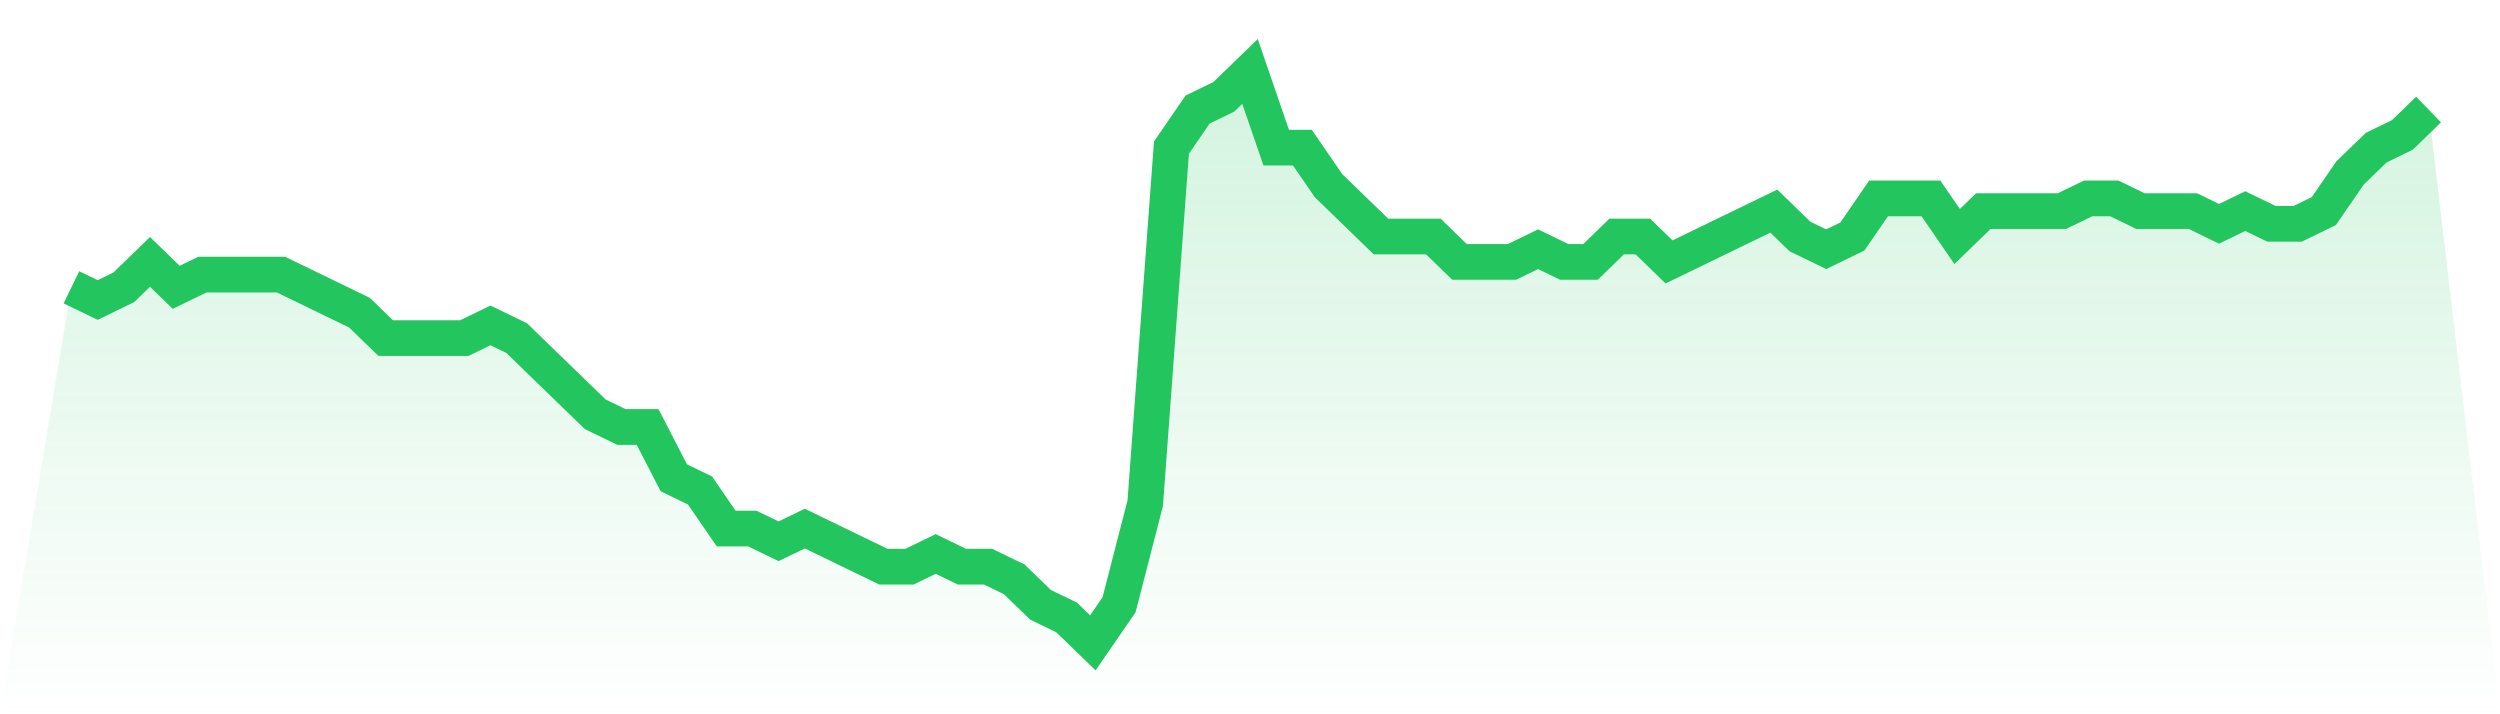
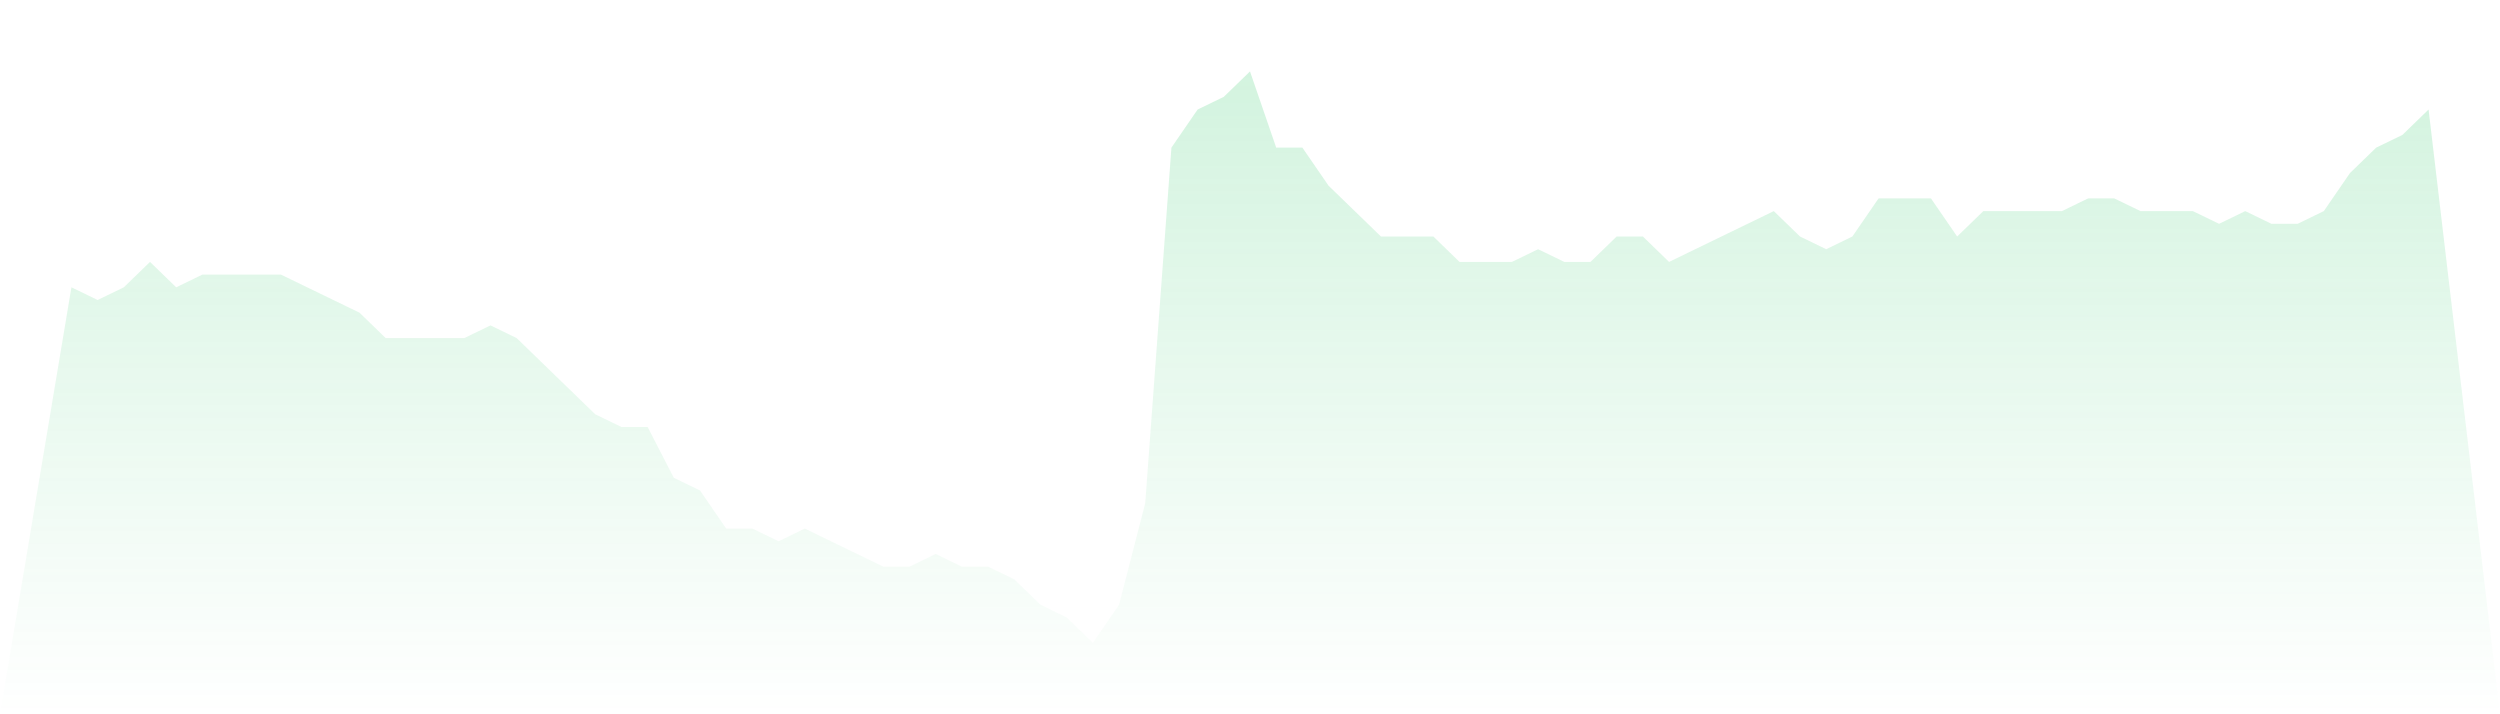
<svg xmlns="http://www.w3.org/2000/svg" viewBox="0 0 140 40">
  <defs>
    <linearGradient id="gradient" x1="0" x2="0" y1="0" y2="1">
      <stop offset="0%" stop-color="#22c55e" stop-opacity="0.2" />
      <stop offset="100%" stop-color="#22c55e" stop-opacity="0" />
    </linearGradient>
  </defs>
  <path d="M4,16.089 L4,16.089 L5.467,16.8 L6.933,16.089 L8.4,14.667 L9.867,16.089 L11.333,15.378 L12.8,15.378 L14.267,15.378 L15.733,15.378 L17.2,16.089 L18.667,16.8 L20.133,17.511 L21.6,18.933 L23.067,18.933 L24.533,18.933 L26,18.933 L27.467,18.222 L28.933,18.933 L30.4,20.356 L31.867,21.778 L33.333,23.2 L34.8,23.911 L36.267,23.911 L37.733,26.756 L39.2,27.467 L40.667,29.6 L42.133,29.6 L43.6,30.311 L45.067,29.6 L46.533,30.311 L48,31.022 L49.467,31.733 L50.933,31.733 L52.4,31.022 L53.867,31.733 L55.333,31.733 L56.8,32.444 L58.267,33.867 L59.733,34.578 L61.2,36 L62.667,33.867 L64.133,28.178 L65.6,8.267 L67.067,6.133 L68.533,5.422 L70,4 L71.467,8.267 L72.933,8.267 L74.4,10.4 L75.867,11.822 L77.333,13.244 L78.8,13.244 L80.267,13.244 L81.733,14.667 L83.2,14.667 L84.667,14.667 L86.133,13.956 L87.6,14.667 L89.067,14.667 L90.533,13.244 L92,13.244 L93.467,14.667 L94.933,13.956 L96.4,13.244 L97.867,12.533 L99.333,11.822 L100.8,13.244 L102.267,13.956 L103.733,13.244 L105.2,11.111 L106.667,11.111 L108.133,11.111 L109.6,13.244 L111.067,11.822 L112.533,11.822 L114,11.822 L115.467,11.822 L116.933,11.111 L118.4,11.111 L119.867,11.822 L121.333,11.822 L122.8,11.822 L124.267,12.533 L125.733,11.822 L127.2,12.533 L128.667,12.533 L130.133,11.822 L131.6,9.689 L133.067,8.267 L134.533,7.556 L136,6.133 L140,40 L0,40 z" fill="url(#gradient)" />
-   <path d="M4,16.089 L4,16.089 L5.467,16.8 L6.933,16.089 L8.4,14.667 L9.867,16.089 L11.333,15.378 L12.8,15.378 L14.267,15.378 L15.733,15.378 L17.2,16.089 L18.667,16.8 L20.133,17.511 L21.6,18.933 L23.067,18.933 L24.533,18.933 L26,18.933 L27.467,18.222 L28.933,18.933 L30.4,20.356 L31.867,21.778 L33.333,23.2 L34.8,23.911 L36.267,23.911 L37.733,26.756 L39.2,27.467 L40.667,29.6 L42.133,29.6 L43.6,30.311 L45.067,29.6 L46.533,30.311 L48,31.022 L49.467,31.733 L50.933,31.733 L52.4,31.022 L53.867,31.733 L55.333,31.733 L56.8,32.444 L58.267,33.867 L59.733,34.578 L61.2,36 L62.667,33.867 L64.133,28.178 L65.6,8.267 L67.067,6.133 L68.533,5.422 L70,4 L71.467,8.267 L72.933,8.267 L74.4,10.4 L75.867,11.822 L77.333,13.244 L78.8,13.244 L80.267,13.244 L81.733,14.667 L83.2,14.667 L84.667,14.667 L86.133,13.956 L87.6,14.667 L89.067,14.667 L90.533,13.244 L92,13.244 L93.467,14.667 L94.933,13.956 L96.4,13.244 L97.867,12.533 L99.333,11.822 L100.8,13.244 L102.267,13.956 L103.733,13.244 L105.2,11.111 L106.667,11.111 L108.133,11.111 L109.6,13.244 L111.067,11.822 L112.533,11.822 L114,11.822 L115.467,11.822 L116.933,11.111 L118.4,11.111 L119.867,11.822 L121.333,11.822 L122.8,11.822 L124.267,12.533 L125.733,11.822 L127.2,12.533 L128.667,12.533 L130.133,11.822 L131.6,9.689 L133.067,8.267 L134.533,7.556 L136,6.133" fill="none" stroke="#22c55e" stroke-width="2" />
</svg>